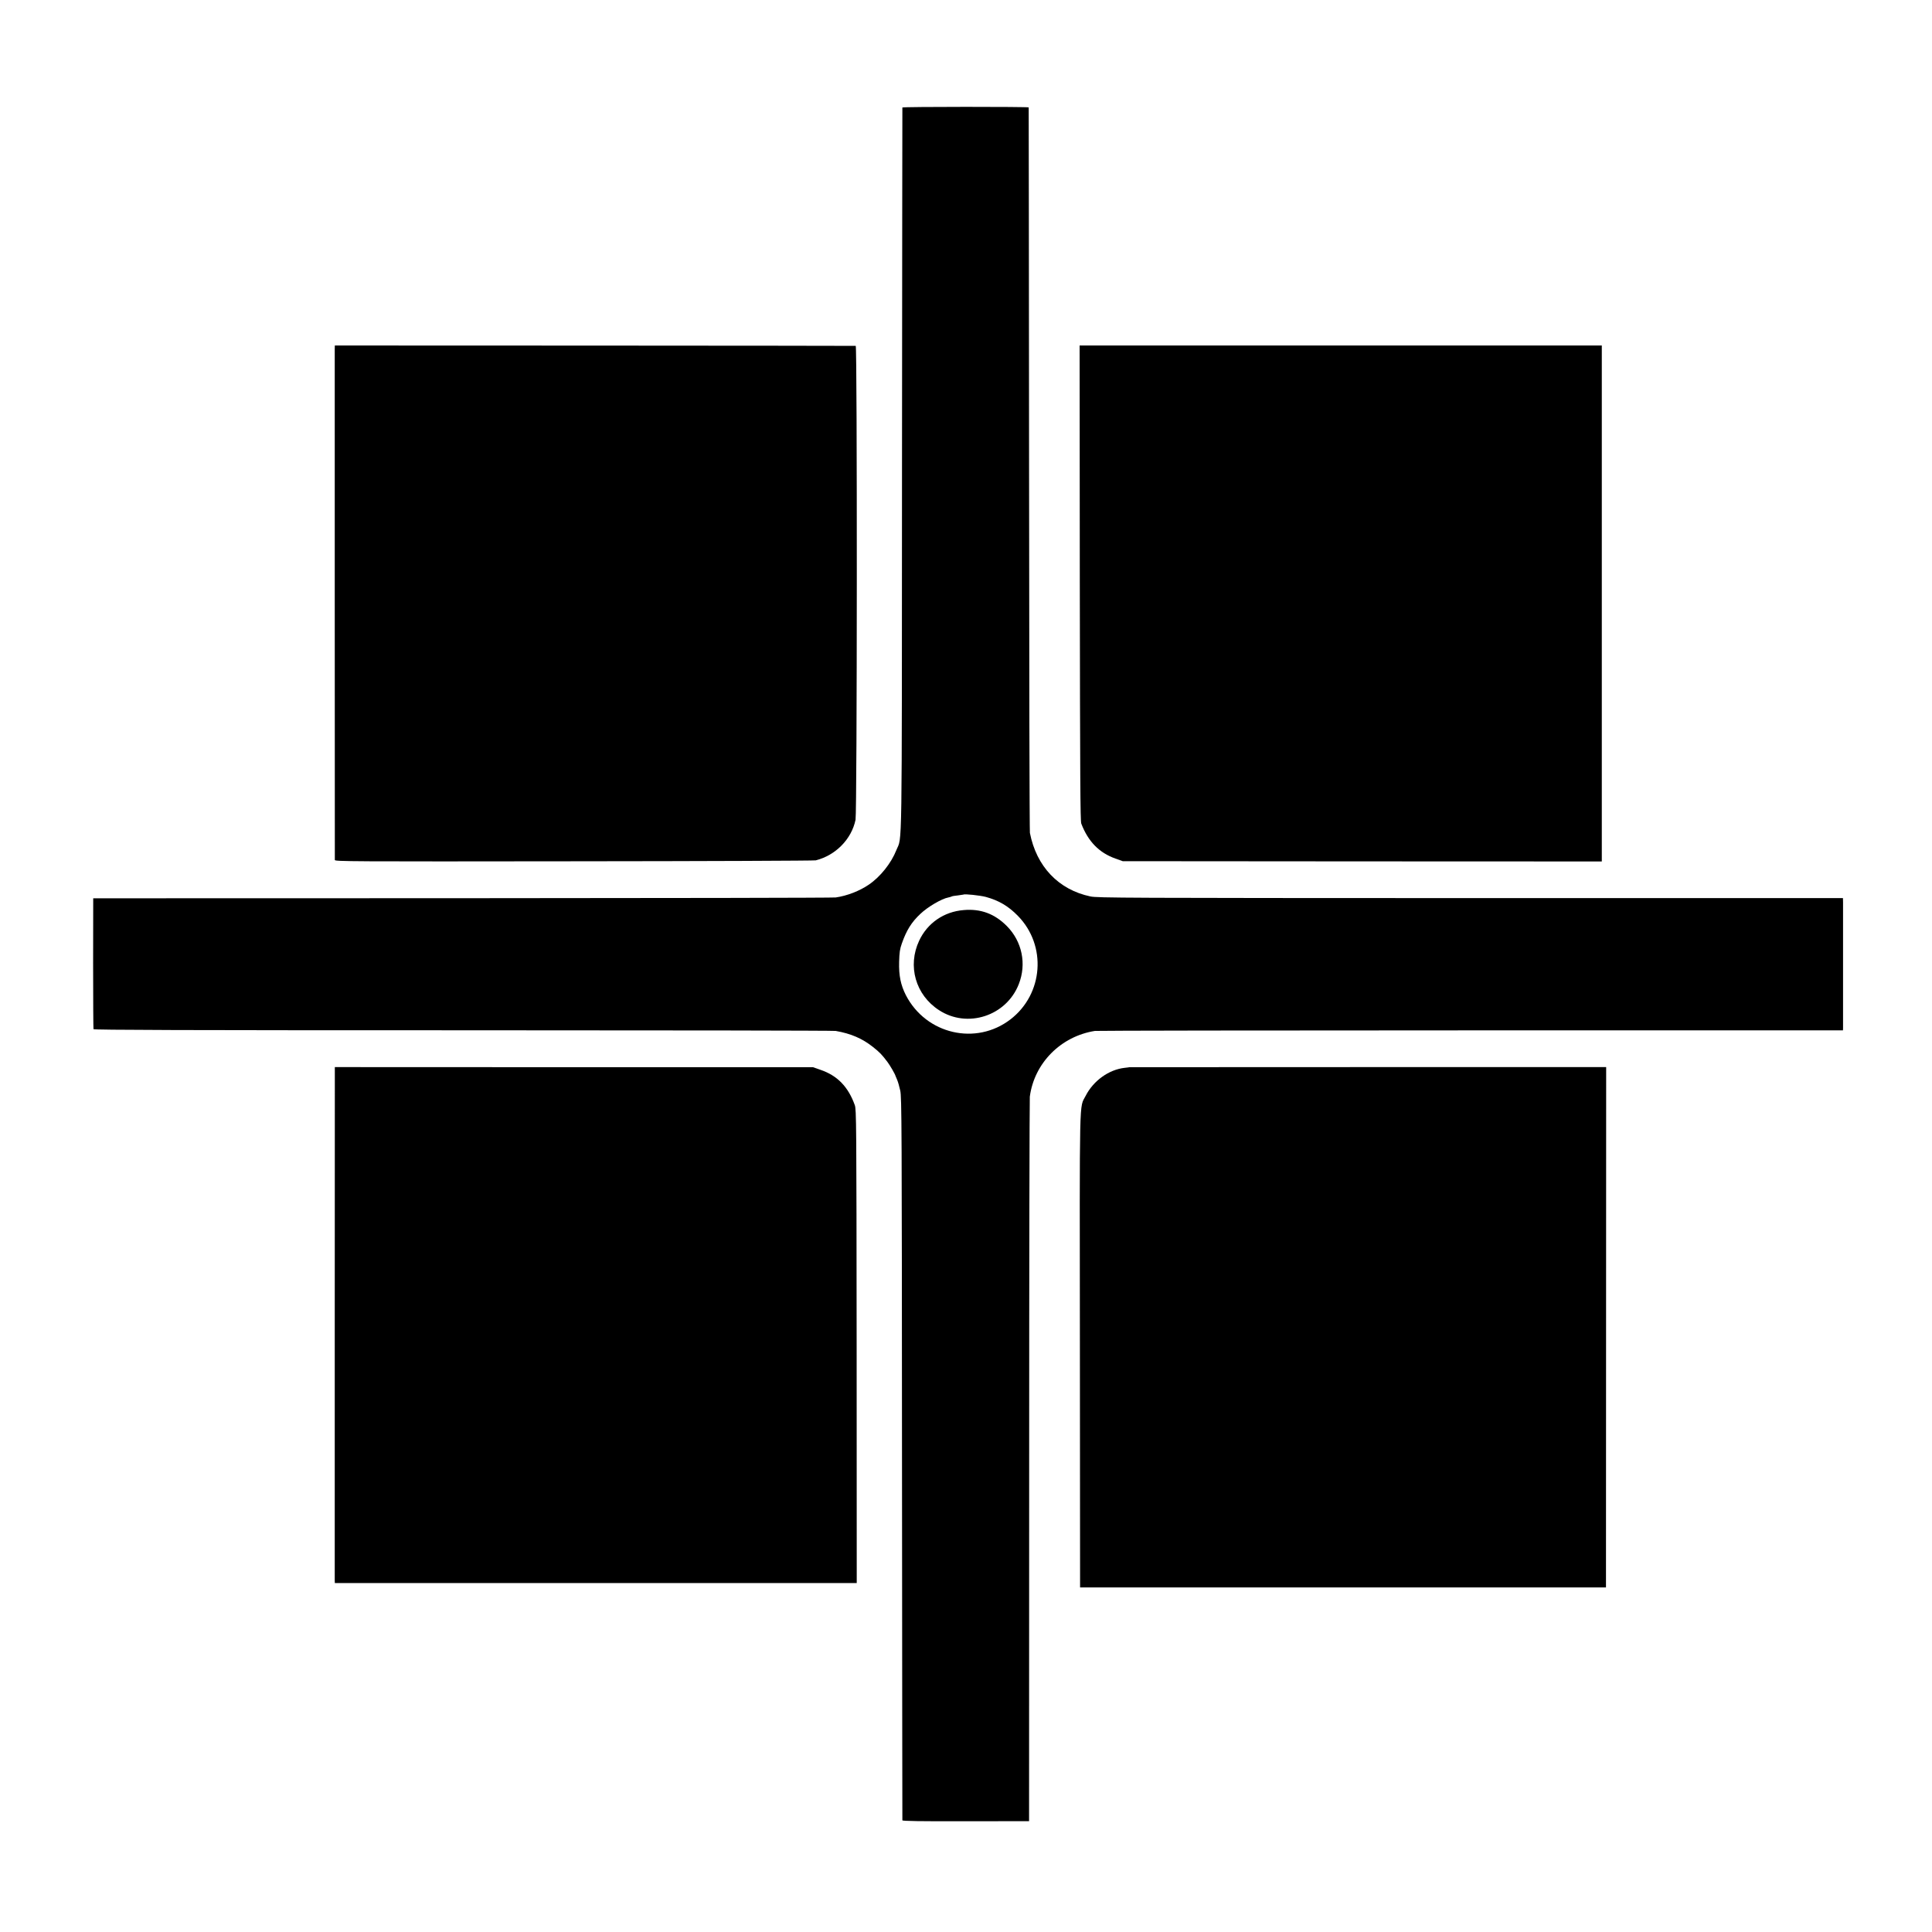
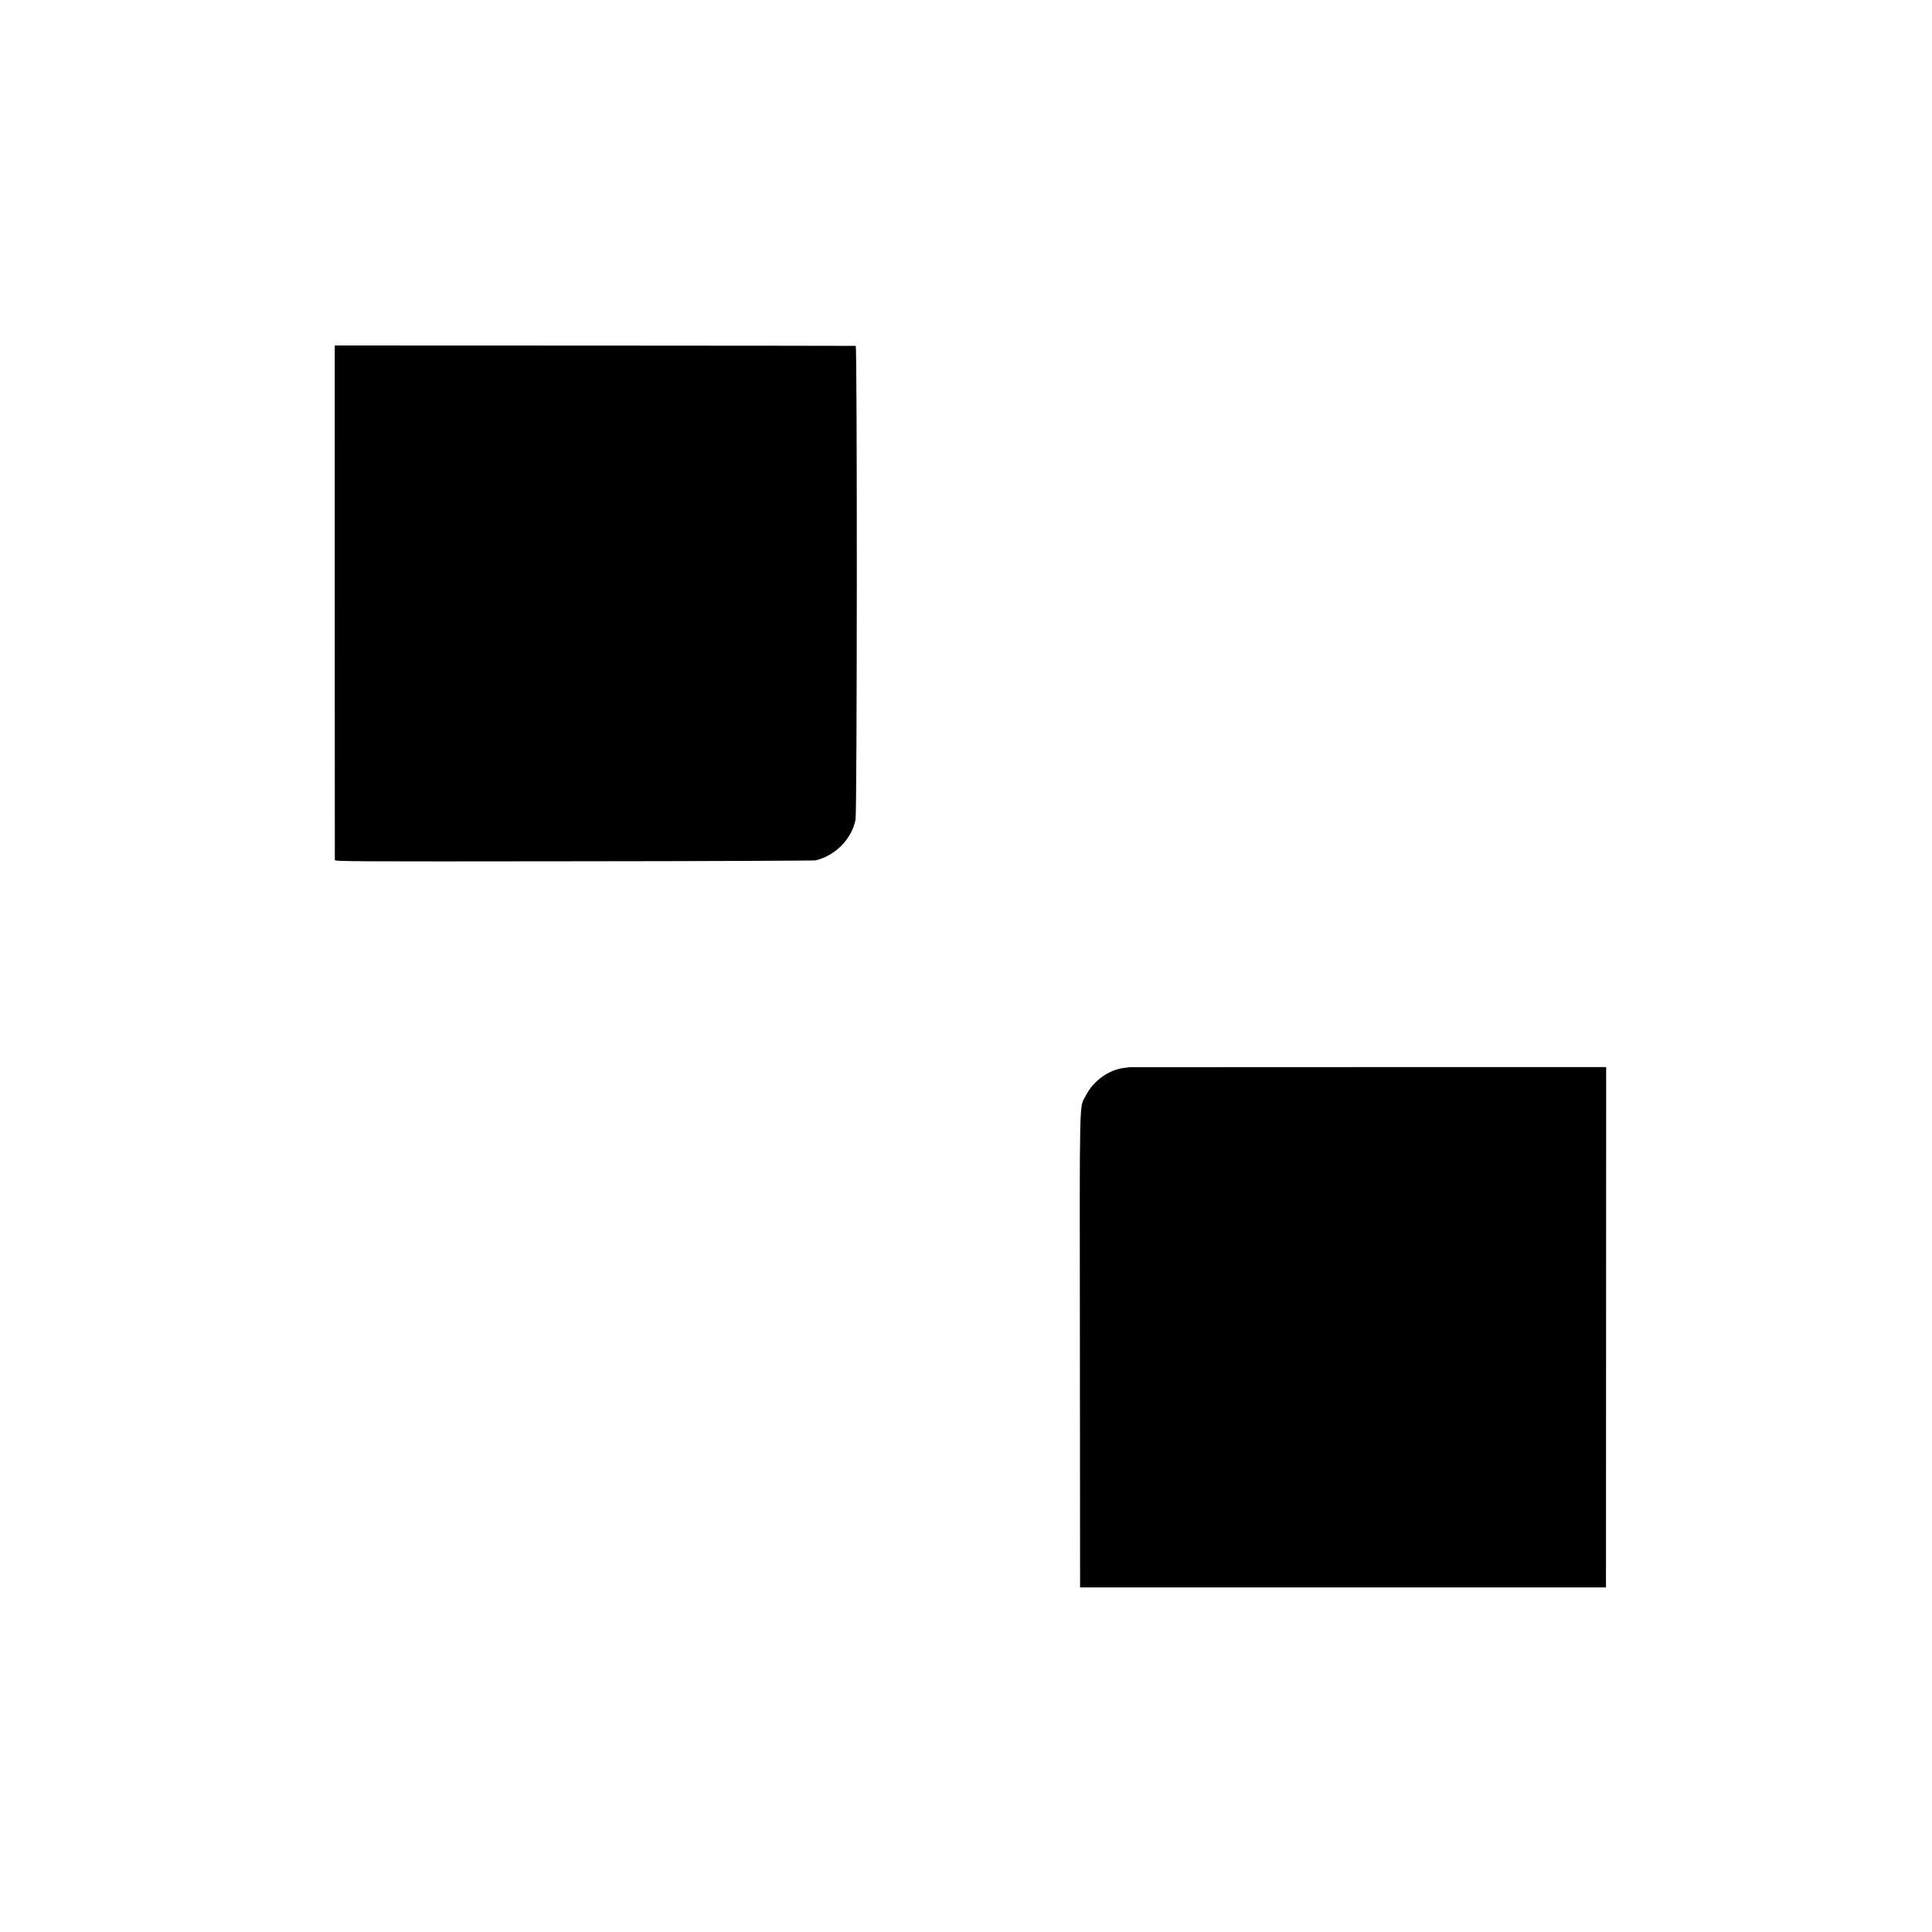
<svg xmlns="http://www.w3.org/2000/svg" version="1.0" width="2083pt" height="2083pt" viewBox="0 0 2083 2083" preserveAspectRatio="xMidYMid meet">
  <g transform="translate(0,2083) scale(0.1,-0.1)" fill="#000000" stroke="none">
-     <path d="M9729 19671 c-1 -3 -2 -1759 -4 -3901 -2 -4281 3 -3946 -61 -4106 -55 -140 -173 -288 -297 -372 -99 -68 -236 -121 -357 -138 -25 -4 -1836 -7 -4025 -8 l-3980 -1 -1 -700 c0 -385 2 -705 4 -711 2 -9 1001 -12 3985 -12 2190 0 3998 -3 4017 -7 166 -29 287 -82 402 -173 75 -60 94 -80 155 -160 28 -37 84 -133 88 -152 1 -3 9 -22 18 -43 9 -21 24 -73 33 -115 16 -71 17 -361 19 -3967 2 -2140 3 -3895 4 -3901 1 -8 194 -11 683 -10 l683 1 1 3880 c0 2134 4 3903 7 3931 48 362 334 651 702 709 22 3 1846 6 4053 6 l4012 0 1 22 c0 31 0 1303 0 1358 l-1 46 -4017 0 c-3724 1 -4024 2 -4097 18 -344 73 -581 322 -652 685 -4 19 -8 1786 -9 3925 -2 2140 -3 3893 -4 3897 -1 8 -1361 8 -1362 -1z m899 -8511 c140 -38 244 -99 347 -205 312 -319 275 -841 -80 -1115 -371 -286 -910 -162 -1128 260 -56 110 -77 212 -73 360 3 102 8 138 29 197 50 143 105 231 200 320 80 76 230 164 302 177 13 3 29 7 34 10 5 4 36 9 68 12 32 4 59 8 61 9 10 9 180 -9 240 -25z" />
-     <path d="M10390 11018 c-213 -17 -391 -140 -480 -330 -128 -273 -39 -585 214 -749 306 -200 726 -63 860 280 86 218 36 461 -129 627 -131 132 -281 188 -465 172z" />
    <path d="M3609 17065 c0 -43 0 -5479 1 -5507 0 -16 153 -17 2578 -14 1417 1 2591 6 2607 10 215 54 386 229 429 437 17 85 19 5108 2 5110 -6 1 -1272 2 -2813 3 l-2803 1 -1 -40z" />
-     <path d="M11642 14545 c3 -2108 5 -2566 16 -2595 74 -193 193 -315 369 -377 l78 -28 2583 -2 2582 -1 0 2781 0 2782 -2815 0 -2815 0 2 -2560z" />
-     <path d="M3610 9260 c-1 -99 -1 -5430 -1 -5466 l1 -32 2813 0 2814 0 -1 2551 c-2 2423 -3 2555 -20 2602 -71 198 -188 319 -371 381 l-80 28 -2577 0 -2578 1 0 -65z" />
    <path d="M12177 9324 c-1 -1 -24 -4 -52 -7 -170 -19 -337 -139 -420 -302 -70 -137 -65 73 -62 -2748 l2 -2552 2835 0 2835 0 1 2805 1 2805 -2569 0 c-1413 0 -2570 -1 -2571 -1z" />
  </g>
</svg>